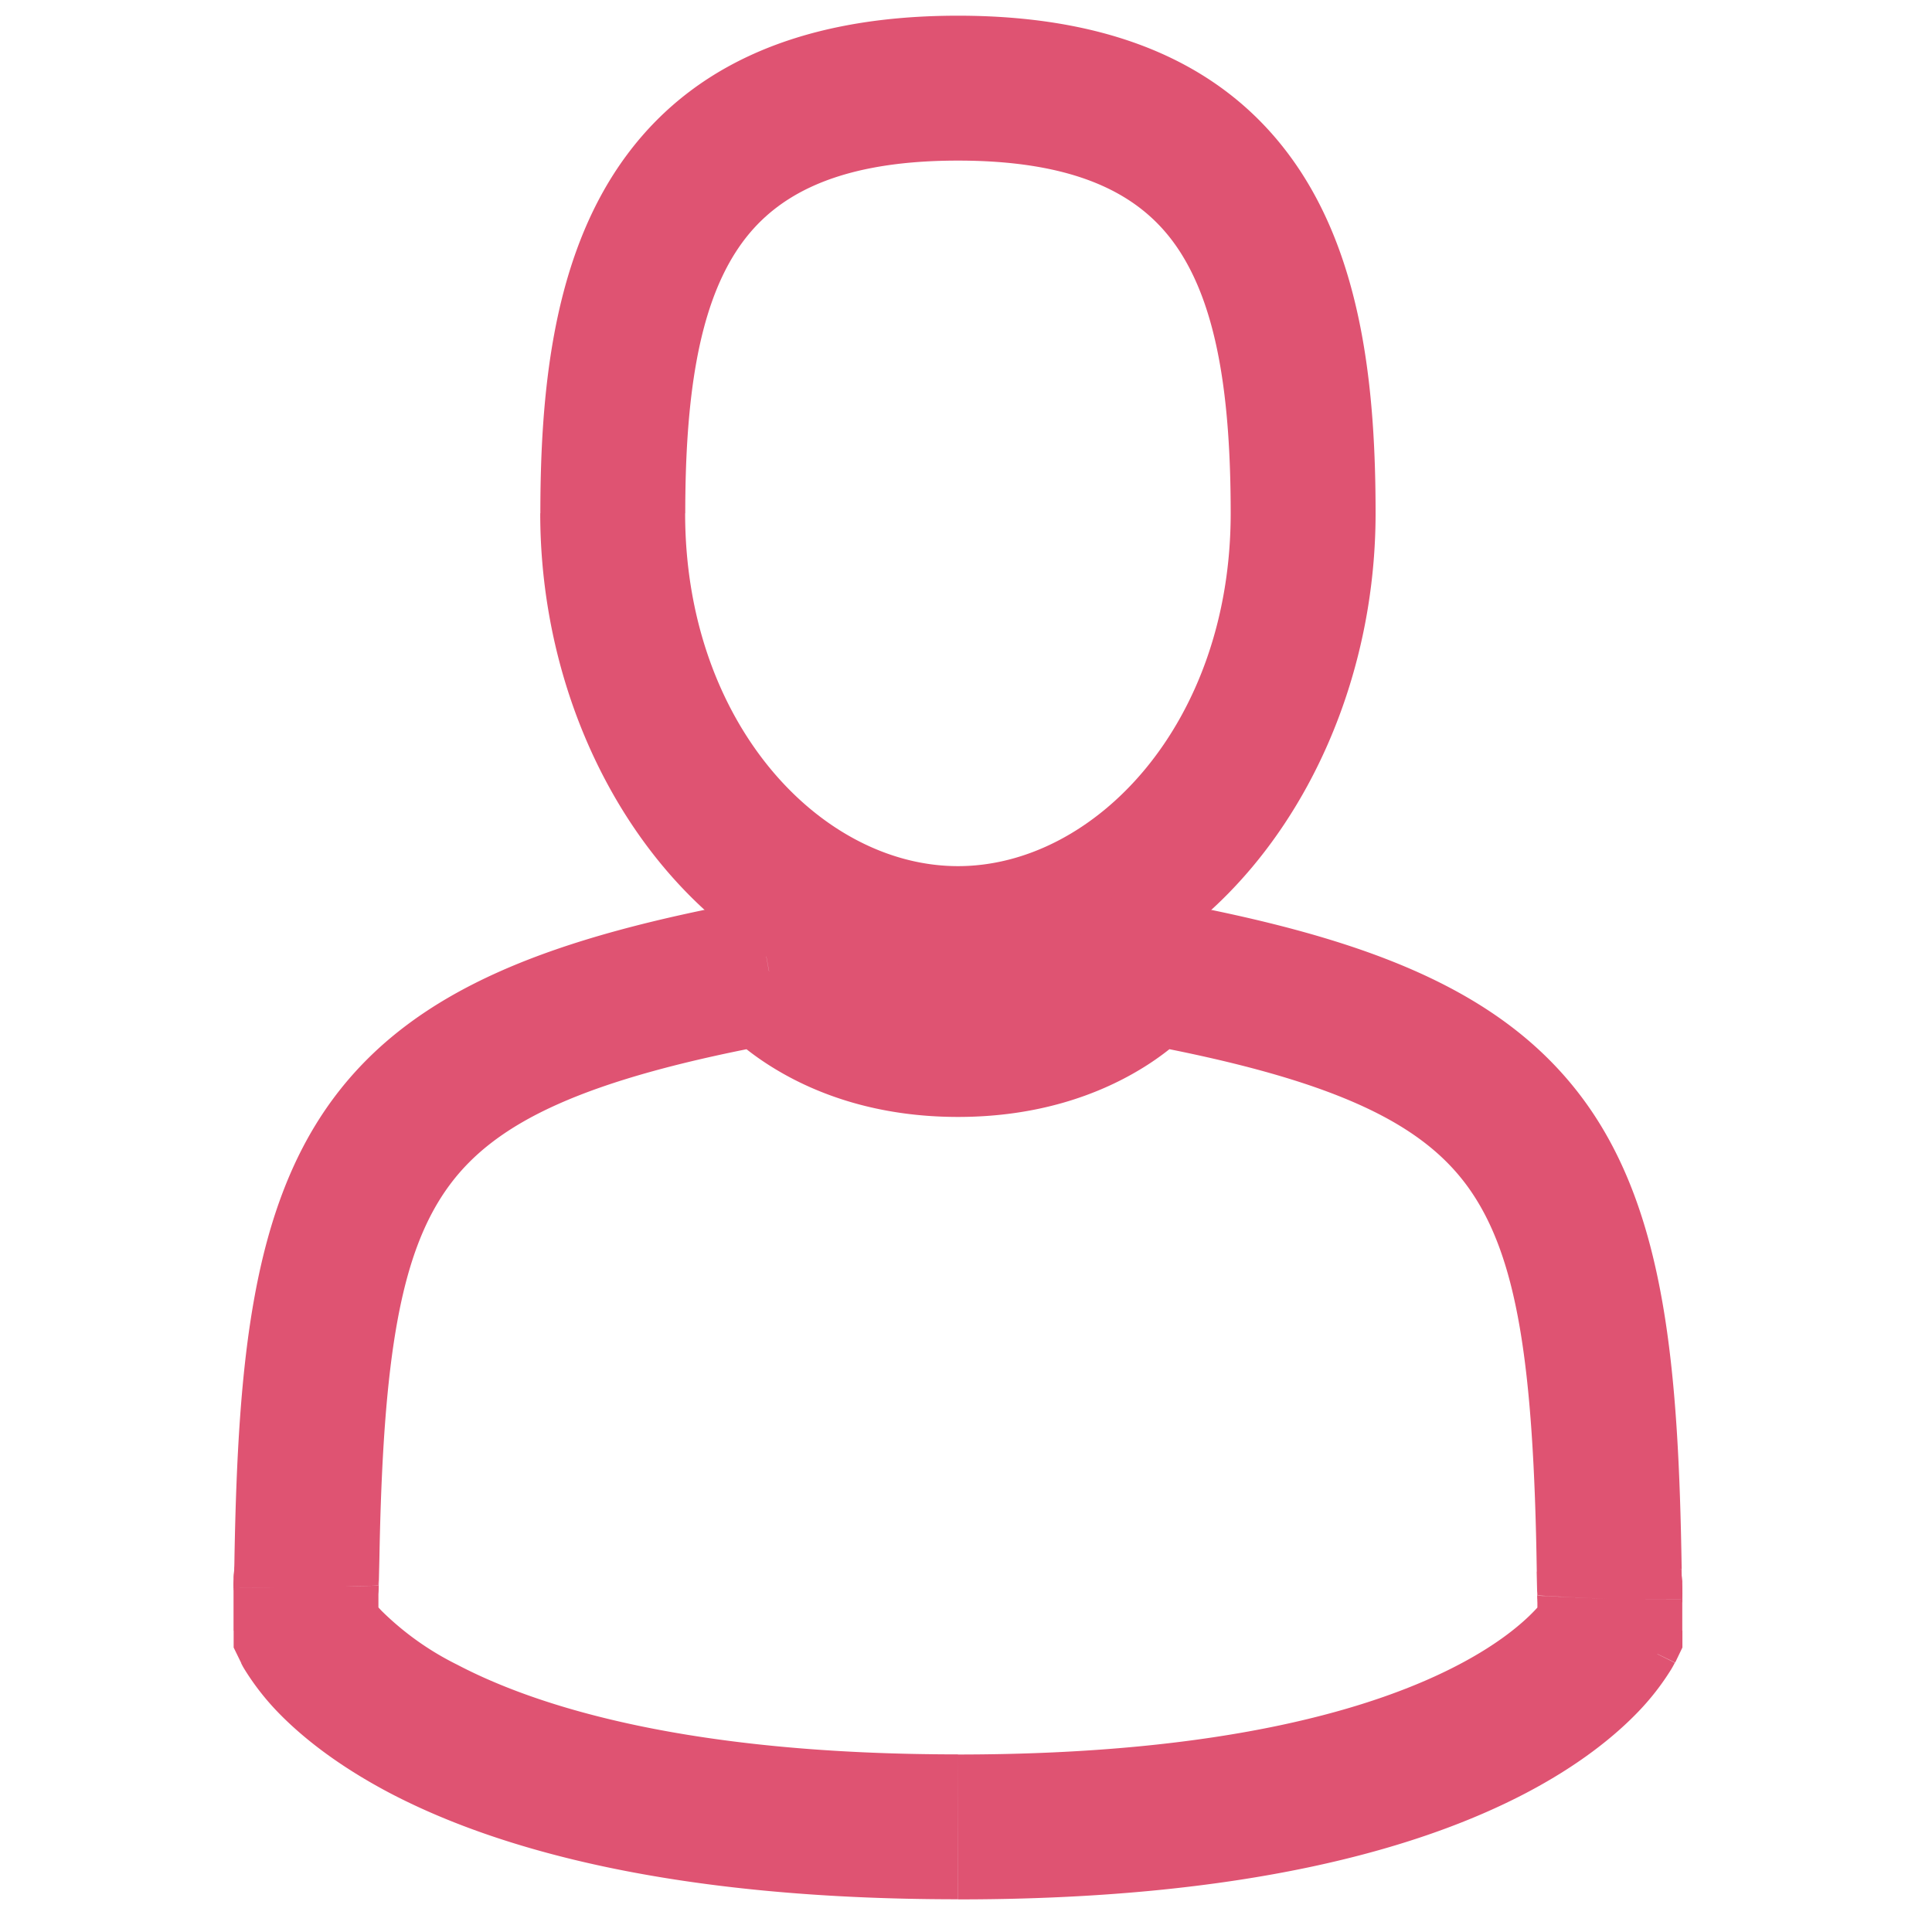
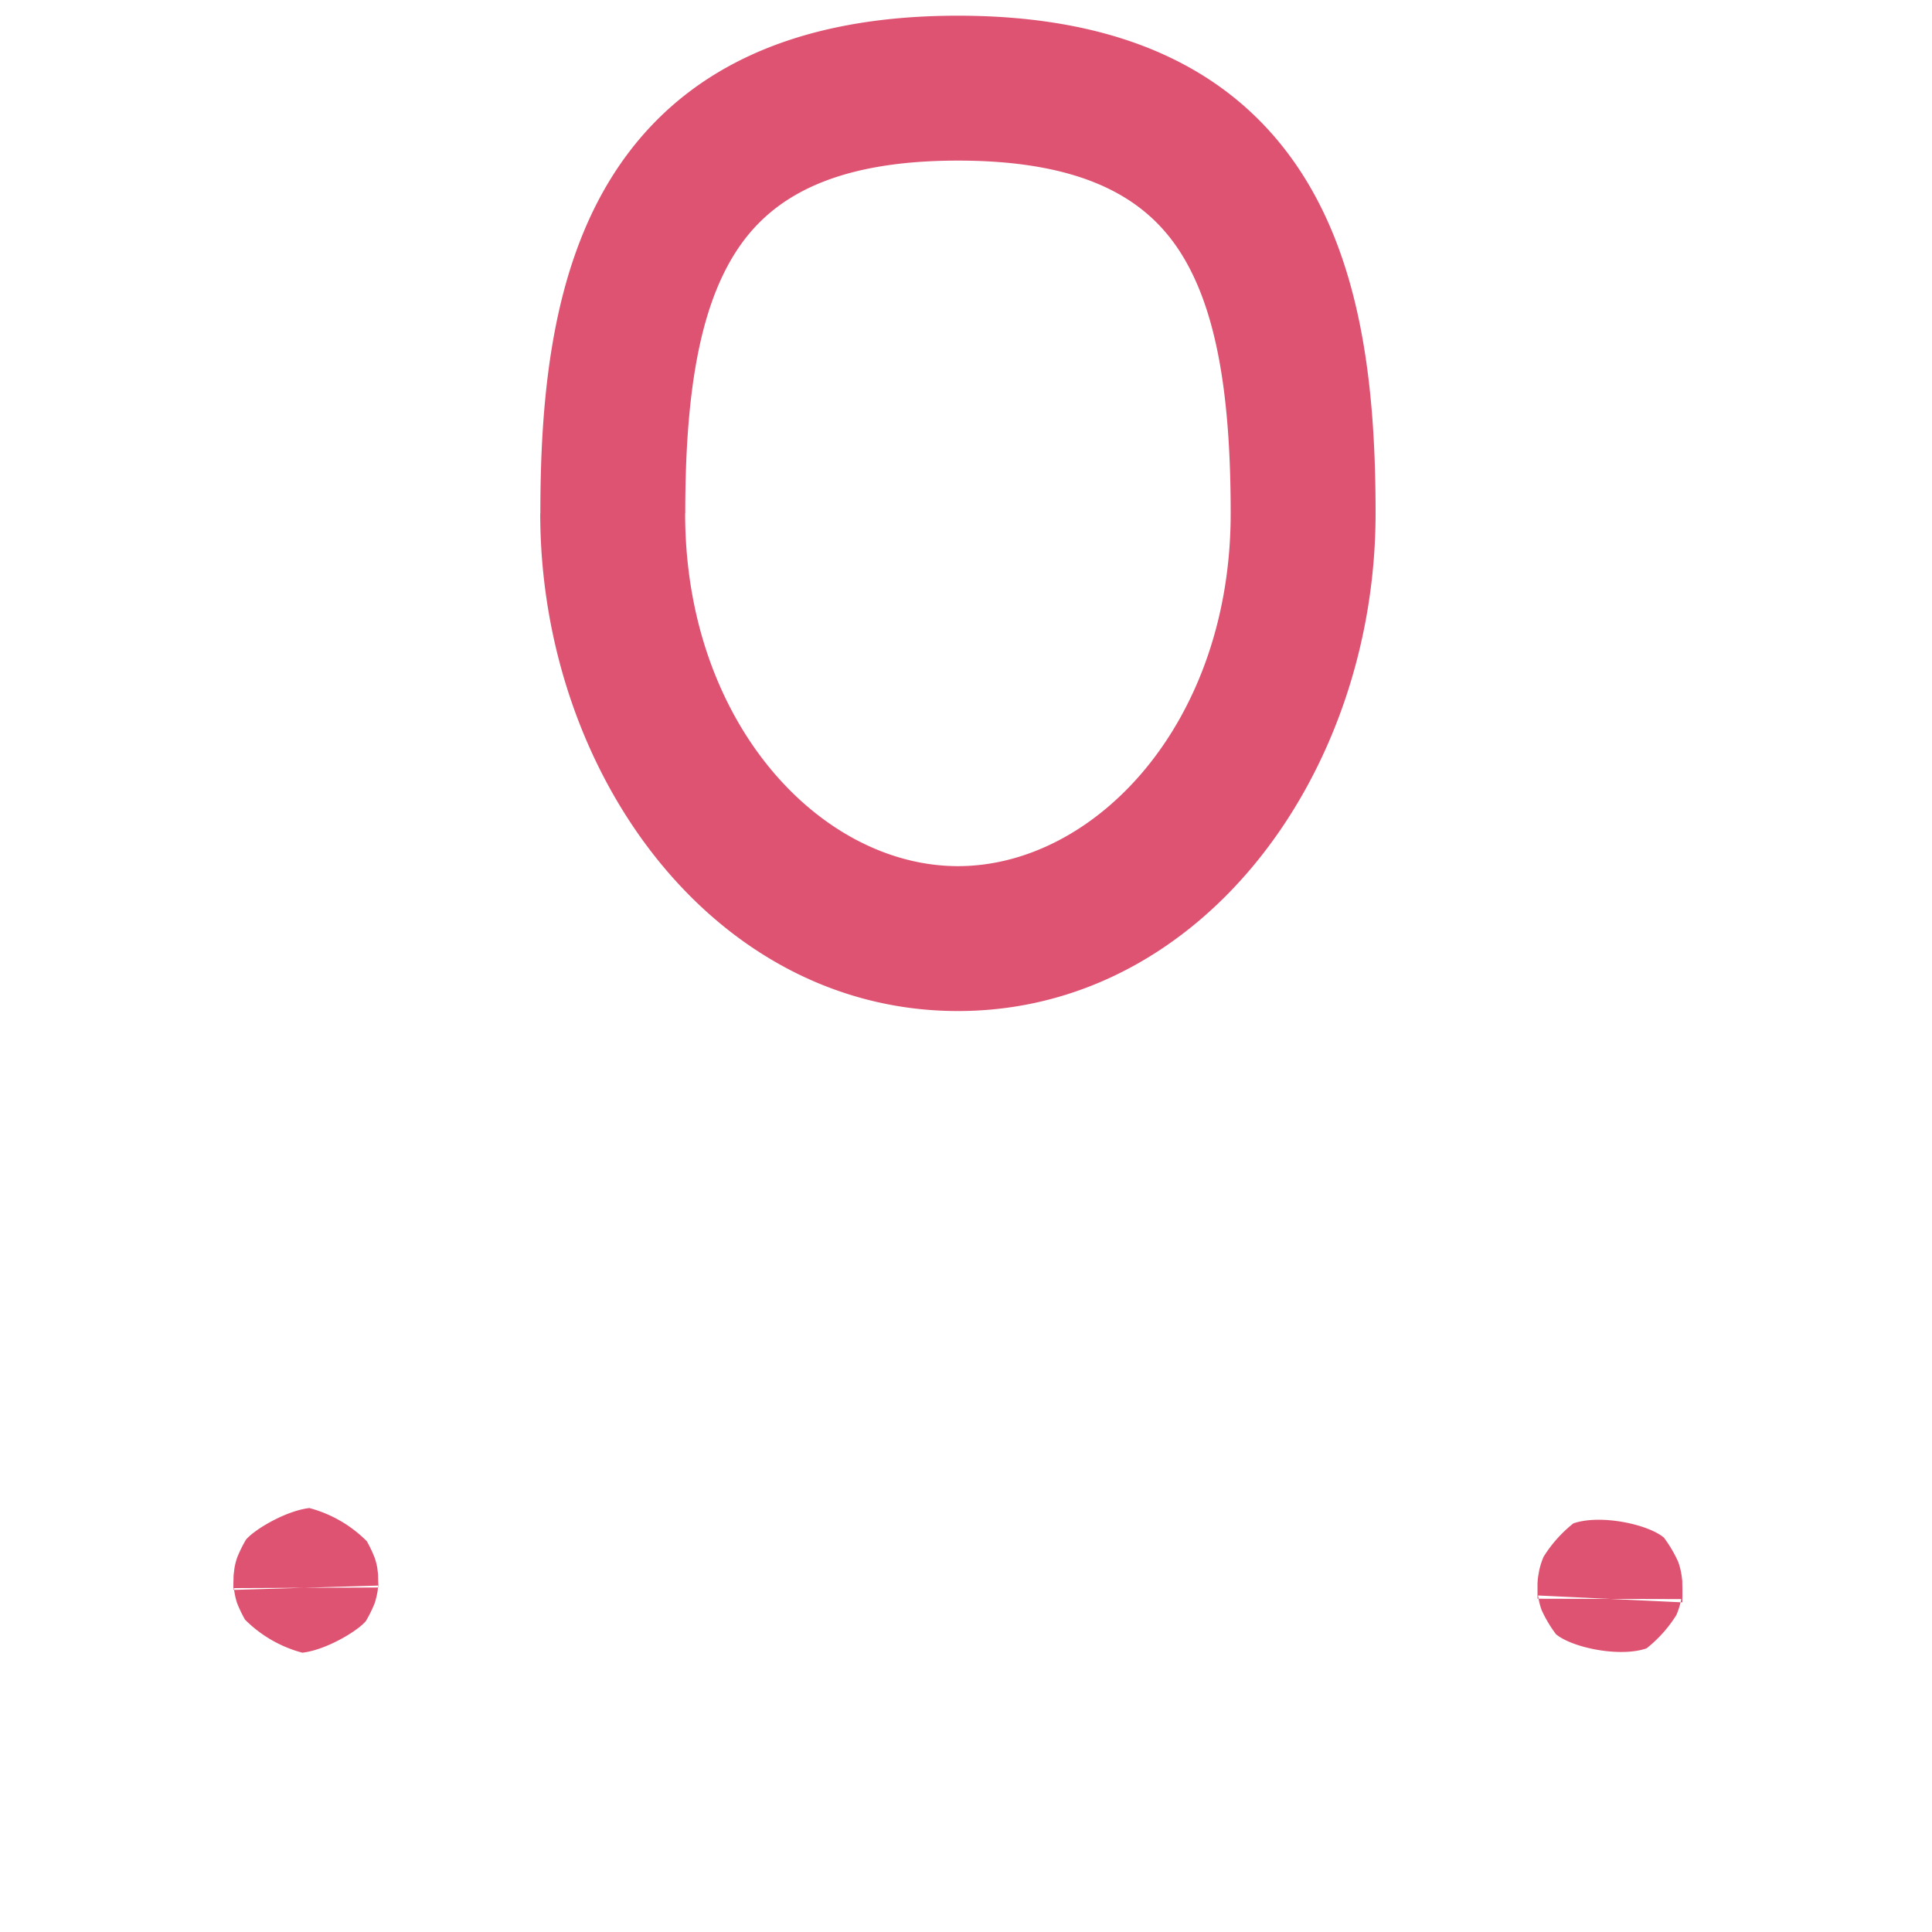
<svg xmlns="http://www.w3.org/2000/svg" height="16" viewBox="0 0 16 16">
  <path d="M7.933 8.373c2.021 0 3.459-1.968 3.459-4.122h-1.2c0 1.737-1.122 2.922-2.259 2.922zm3.459-4.122c0-.985-.1-2.02-.61-2.814C10.232.582 9.295.13 7.933.13v1.2c1.076 0 1.57.336 1.84.756.308.48.419 1.206.419 2.165zM7.933.13c-1.362 0-2.298.452-2.848 1.307-.51.794-.61 1.829-.61 2.814h1.2c0-.959.11-1.684.419-2.165.27-.42.763-.756 1.84-.756zM4.474 4.251c0 2.154 1.438 4.122 3.46 4.122v-1.2c-1.137 0-2.26-1.185-2.26-2.922zM3.134 13.131a.213.213 0 010-.017v-.012-.005-.001a.383.383 0 01-.003.04c0 .003-.001.023-.005.048-.002.008-.008.046-.023.093a1.08 1.08 0 01-.073.148c-.068.082-.328.239-.526.262a1.051 1.051 0 01-.475-.274 1.08 1.08 0 01-.066-.138c-.014-.044-.02-.08-.021-.088-.005-.024-.006-.044-.007-.048a.59.59 0 01-.002-.036v-.001.05l1.2-.005a8.483 8.483 0 00-.002-.11l-.006-.048c-.001-.008-.007-.044-.022-.088a1.08 1.08 0 00-.065-.137 1.051 1.051 0 00-.476-.275c-.197.023-.458.18-.525.262a1.08 1.08 0 00-.073.148c-.016.047-.022.085-.023.093l-.006.049-.001.017v.02a.828.828 0 000 .089zM13.932 13.243v-.094V13.158l-.001.024c0 .003-.002.027-.007.056 0 .002-.01.065-.041.137a1.08 1.08 0 01-.247.276c-.222.077-.617-.006-.75-.117a1.085 1.085 0 01-.119-.2.6.6 0 01-.03-.126l-.003-.034v-.026.065l1.198.057a3.41 3.41 0 000-.156v-.02l-.004-.034a.6.6 0 00-.03-.126 1.085 1.085 0 00-.118-.2c-.133-.112-.528-.195-.75-.118a1.08 1.08 0 00-.247.277c-.031.072-.04.134-.04.136-.006.03-.008.054-.008.056l-.002.026a.645.645 0 000 .024v.105z" fill="#df5372" />
-   <path d="M13.326 13.007l.6-.01zM9.5 8.043l.108-.59-.36-.066-.223.288zm-3.131 0l.474-.368-.223-.288-.36.065zm-3.826 4.854l.6.01-.6-.01zm-.008.252l.6-.017-1.2.019zm0 .356h-.6v.139l.061.125zm10.798 0l.54.264.06-.125v-.14zm0-.263h.6l-1.199-.028zm.594-.245c-.026-1.664-.135-2.947-.794-3.864-.683-.949-1.845-1.373-3.525-1.68l-.216 1.18c1.658.303 2.383.667 2.767 1.2.406.566.542 1.46.568 3.183zM9.5 8.043l-.475-.368.002-.002.001-.001a.27.27 0 01.005-.007l-.001.002a1.072 1.072 0 01-.212.164c-.17.101-.455.219-.886.219v1.2c.665 0 1.162-.186 1.501-.389a2.269 2.269 0 00.488-.39 1.256 1.256 0 00.043-.051l.004-.006.002-.002.001-.001c0-.001.001-.001-.473-.368zm-1.566.007c-.43 0-.716-.118-.886-.219a1.072 1.072 0 01-.211-.164l-.002-.002a.191.191 0 01.007.008v.001c.001.001.001.001-.473.369l-.474.367.001.002.002.002a.618.618 0 00.048.057c.026.028.06.065.105.106.088.082.214.184.382.284.34.203.836.389 1.501.389zM6.26 7.452c-1.662.305-2.818.723-3.503 1.65-.666.902-.785 2.159-.815 3.784l1.2.022c.03-1.674.174-2.542.58-3.092.387-.524 1.114-.883 2.754-1.183zm-4.318 5.434a13.9 13.9 0 01-.005.226v.002l.002-.02c0-.005.001-.017.004-.032 0-.004.008-.053.03-.11a.6.6 0 01.958-.242c.122.108.164.236.167.245a.598.598 0 01.035.173v.004l-1.199.034a.634.634 0 00.037.2c.003.009.045.138.168.246a.6.6 0 00.805-.012c.11-.103.15-.22.153-.23a.624.624 0 00.039-.21l.006-.252zm-.008.265v.354h1.2v-.358zm.6.354c-.539.264-.538.264-.538.265v.001a.482.482 0 00.03.055 2.099 2.099 0 00.272.35c.193.2.488.44.93.673.884.463 2.336.88 4.705.88v-1.2c-2.234 0-3.482-.394-4.147-.743a2.408 2.408 0 01-.623-.443.911.911 0 01-.092-.11c-.007-.009-.01-.013-.008-.012a.187.187 0 01.008.016l.001.002v.001s.001.001-.538.265zm5.4 2.225c2.369 0 3.821-.418 4.704-.881.442-.232.738-.474.93-.674a2.099 2.099 0 00.272-.35 1.024 1.024 0 00.03-.054v-.001s.001-.001-.538-.265a26.577 26.577 0 01-.538-.265v-.001a.248.248 0 01.007-.012l.003-.006-.008.012a.912.912 0 01-.092.11c-.1.104-.291.269-.623.443-.666.35-1.913.744-4.148.744zm5.998-2.225v-.262l-1.2-.003v.265zm-1.199-.29l.001-.022a.58.58 0 01.004-.03.6.6 0 011.057-.298c.078.095.106.19.109.2a.598.598 0 01.026.13c0 .014 0 .022 0 0l-.004-.197-1.2.018.005.214c0 .013 0 .04.003.063a.603.603 0 00.026.134c.003.01.03.106.11.2a.6.6 0 001.028-.182.61.61 0 00.034-.176z" fill="#df5372" />
</svg>